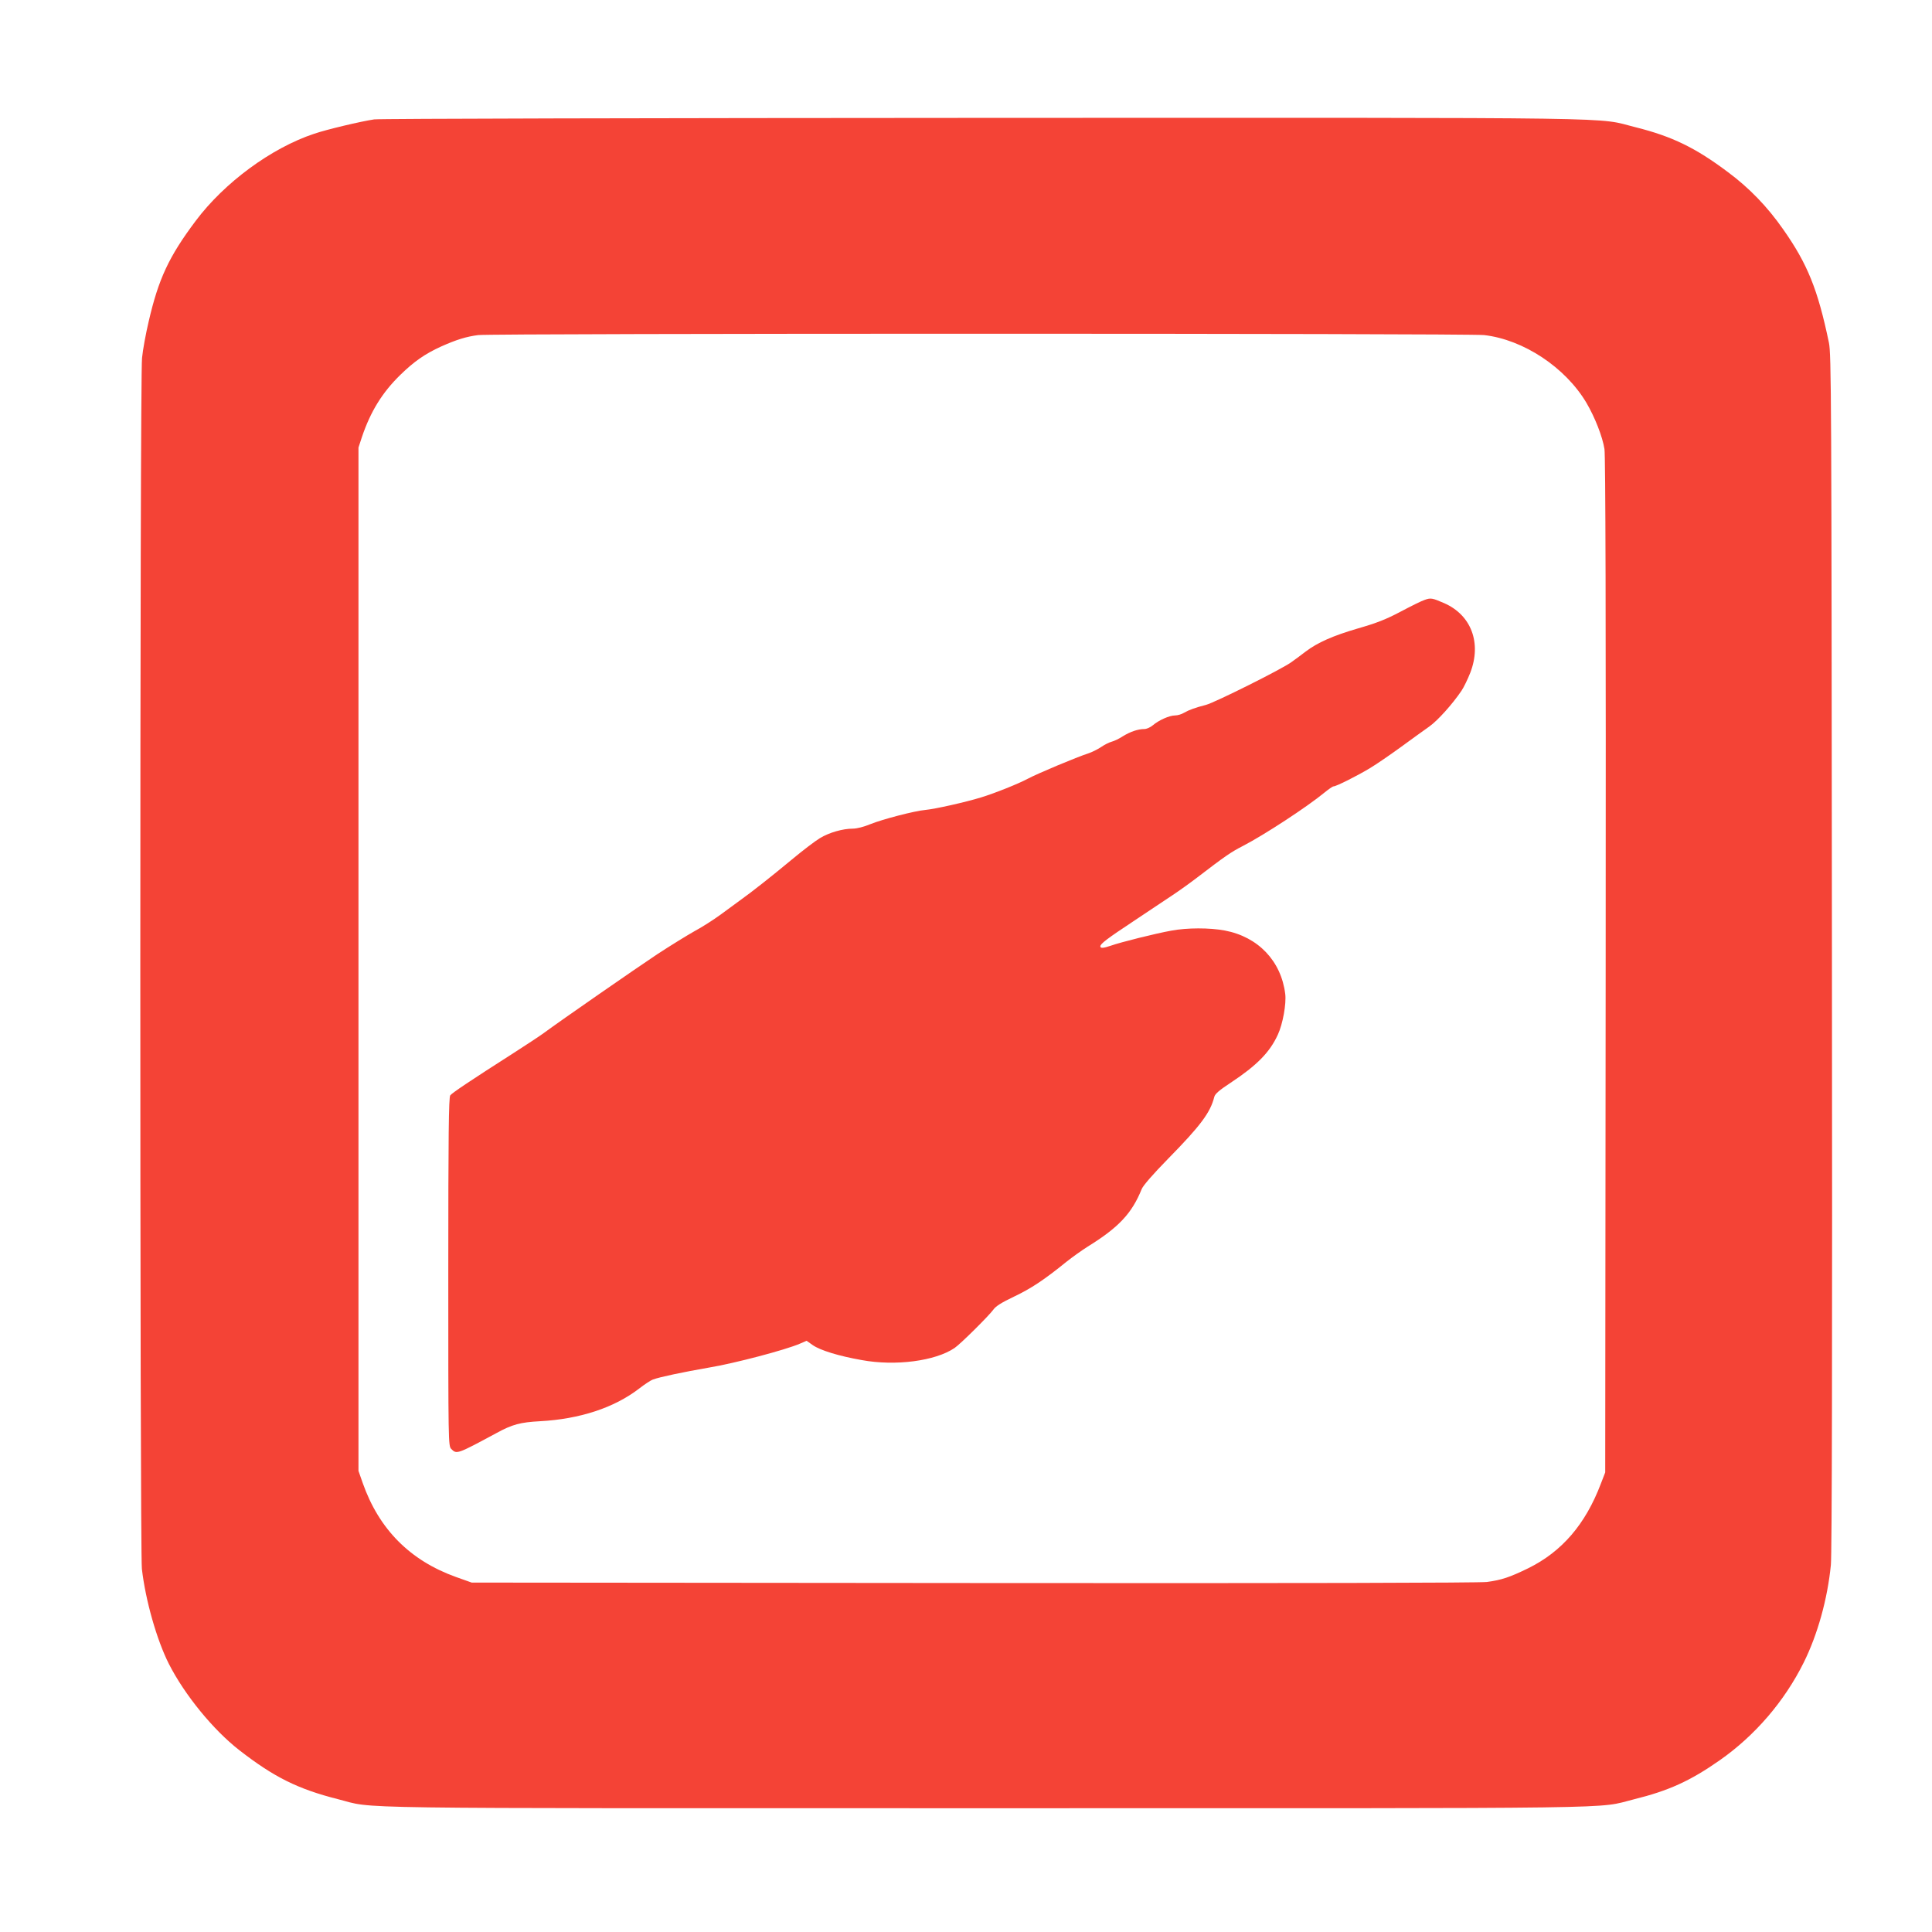
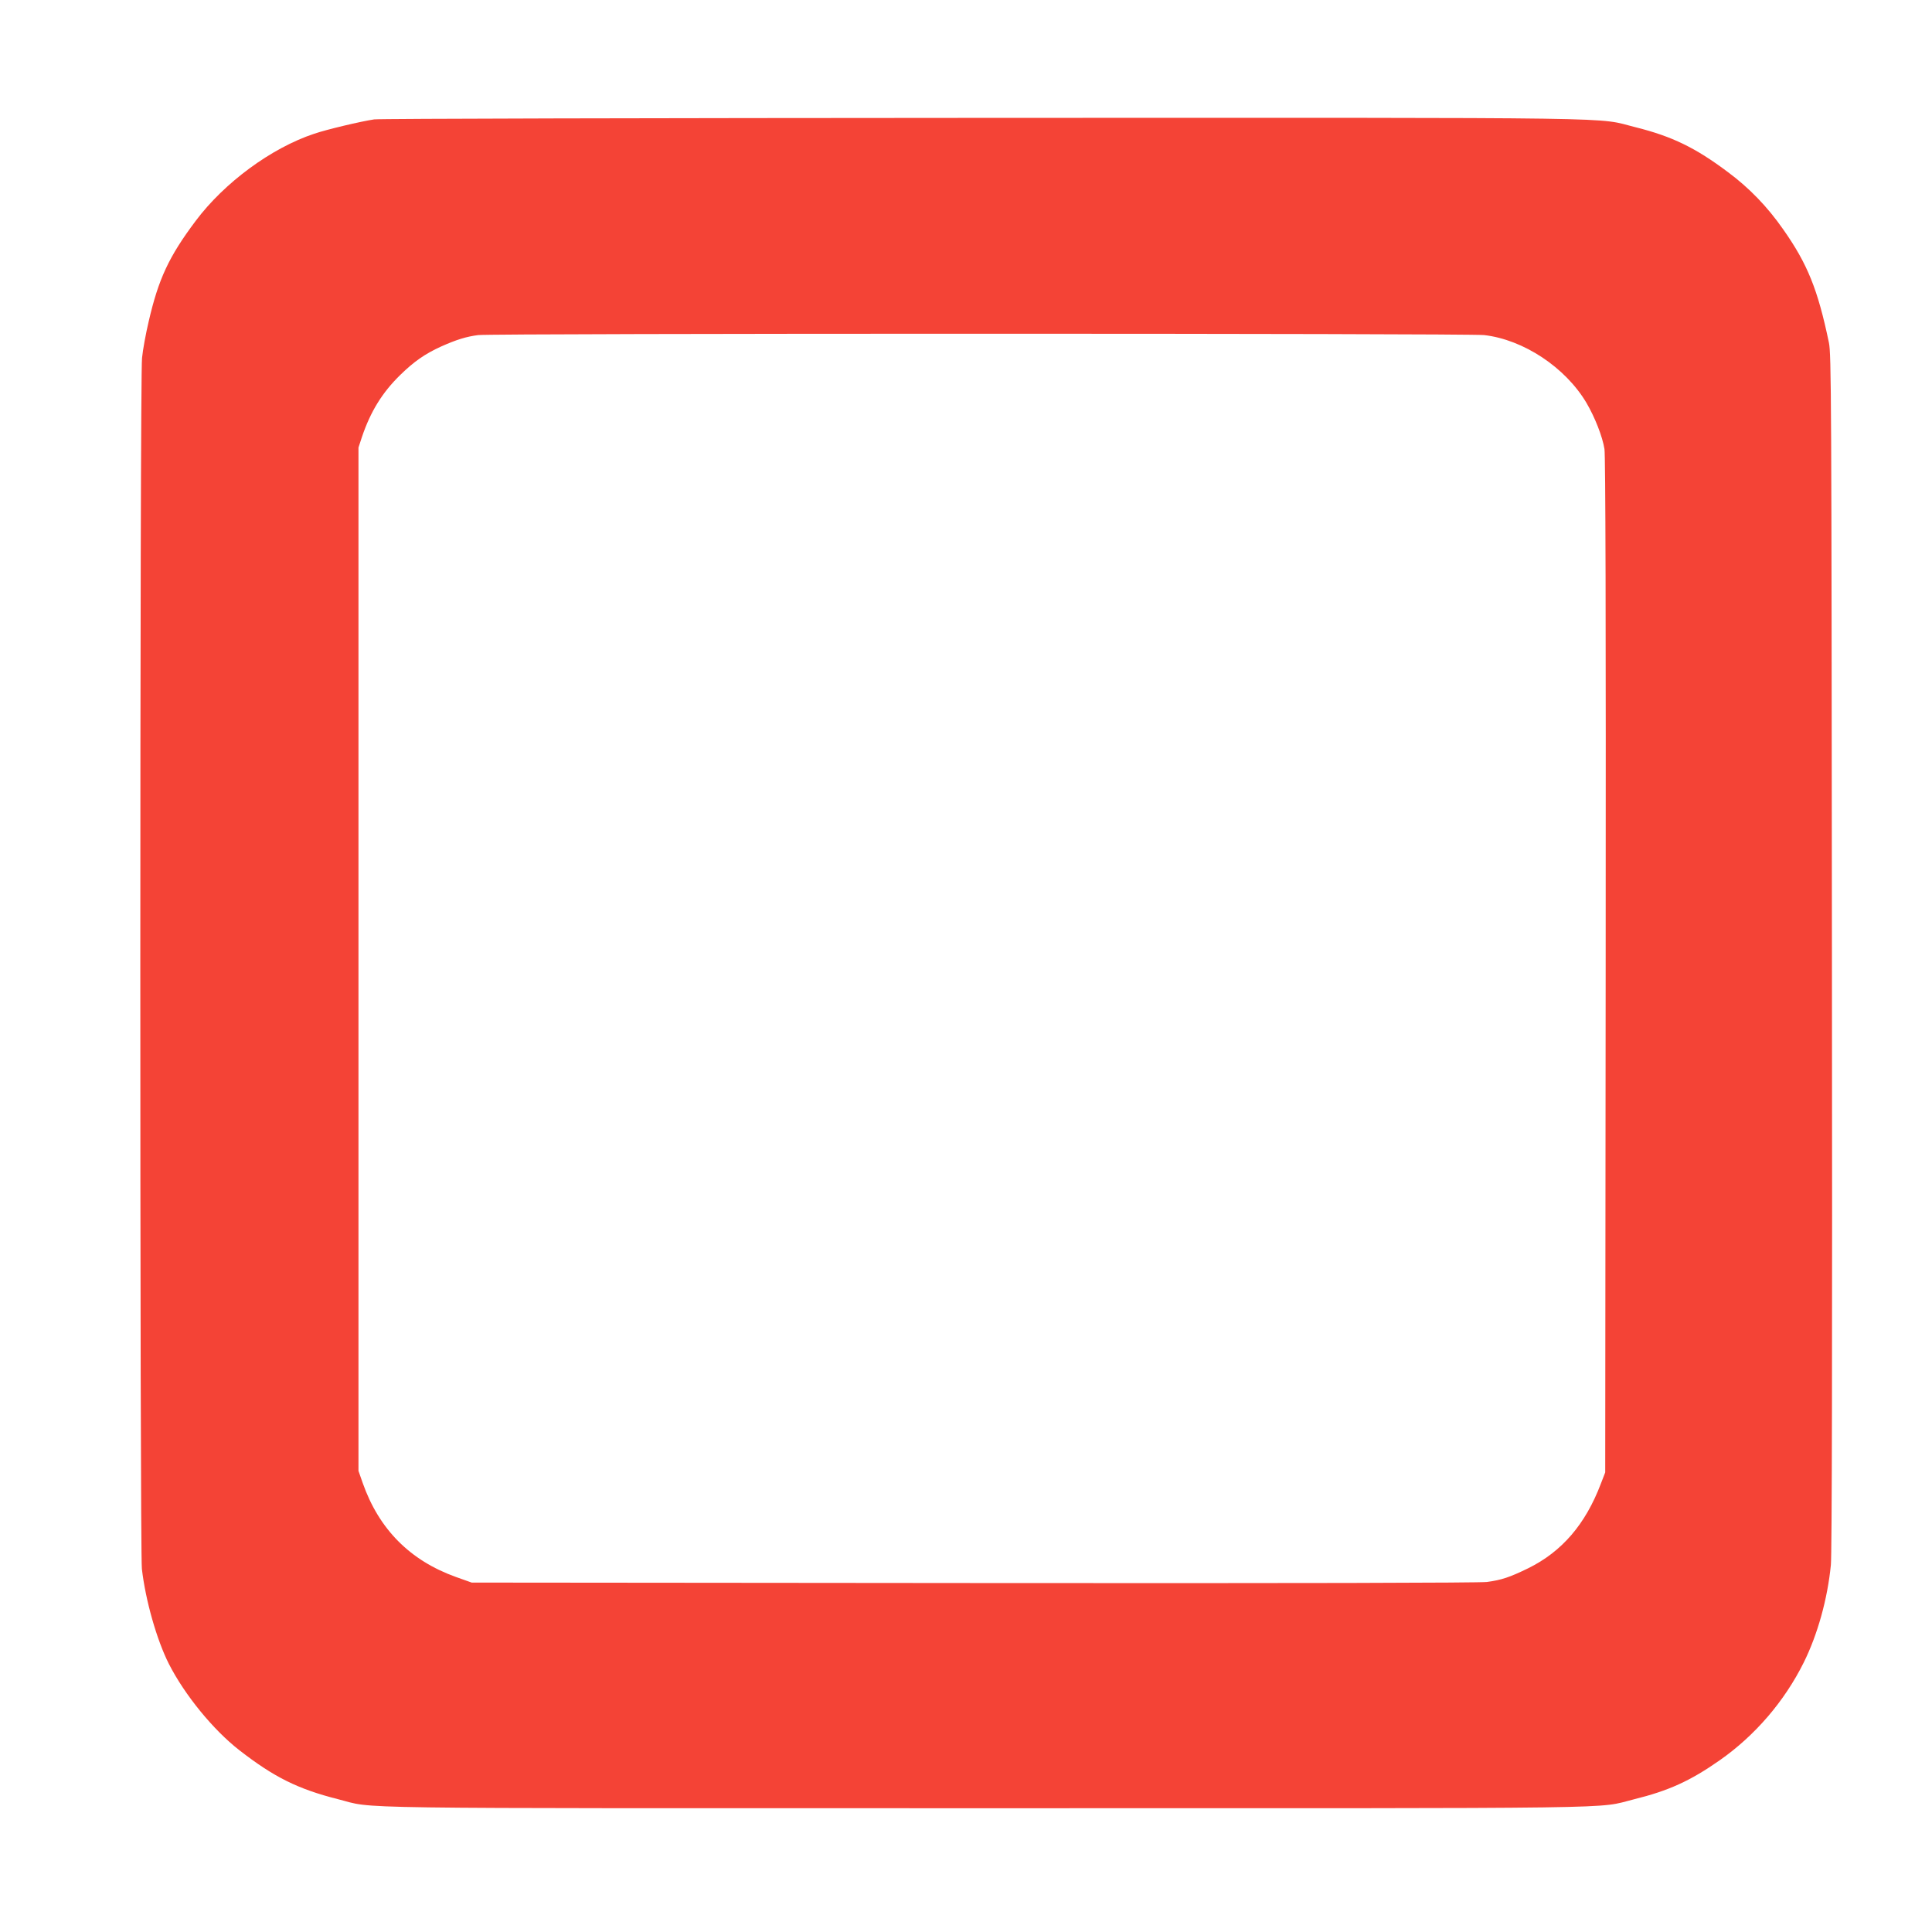
<svg xmlns="http://www.w3.org/2000/svg" version="1.0" width="1280pt" height="1280pt" viewBox="0 0 1280 1280" preserveAspectRatio="xMidYMid meet">
  <g transform="translate(0,1280) scale(0.1,-0.1)" fill="#f44336" stroke="none">
    <path d="M2479 12009 c-87 -13 -312 -66 -397 -95 -284 -94 -596 -324 -786 -578 -177 -236 -246 -384 -311 -666 -19 -80 -39 -189 -44 -242 -15 -133 -15 -7896 -1 -8022 24 -209 99 -472 179 -630 105 -206 294 -437 466 -571 230 -179 389 -258 654 -325 258 -65 -91 -60 4296 -60 4372 0 4031 -5 4290 59 230 57 372 121 569 259 234 164 428 390 556 647 92 185 158 422 180 647 7 69 10 1412 7 4058 -3 3717 -4 3960 -20 4040 -73 350 -141 521 -304 752 -104 149 -224 273 -364 377 -217 163 -371 237 -609 297 -279 69 80 64 -4320 63 -2192 -1 -4010 -5 -4041 -10z m7354 -1429 c260 -30 537 -213 677 -448 57 -97 107 -225 120 -307 7 -49 10 -1075 8 -3425 l-3 -3355 -29 -75 c-102 -269 -258 -450 -481 -560 -123 -60 -177 -78 -274 -91 -50 -6 -1237 -9 -3401 -7 l-3325 3 -104 37 c-304 109 -510 316 -618 623 l-28 80 0 3390 0 3390 23 70 c57 169 135 295 254 411 91 89 164 140 272 189 101 45 166 65 244 75 103 12 6560 12 6665 0z" />
-     <path d="M9440 8826 c-20 -6 -92 -42 -160 -78 -98 -52 -160 -76 -285 -112 -164 -48 -266 -93 -345 -153 -25 -19 -66 -50 -93 -69 -60 -45 -507 -268 -567 -284 -70 -18 -112 -33 -145 -52 -16 -10 -43 -18 -60 -18 -37 0 -107 -31 -147 -65 -16 -14 -42 -25 -56 -25 -43 0 -94 -18 -143 -48 -24 -16 -58 -32 -74 -36 -16 -4 -48 -20 -71 -36 -23 -15 -59 -33 -80 -40 -81 -26 -340 -135 -404 -169 -61 -33 -221 -97 -310 -124 -104 -32 -305 -77 -369 -83 -70 -6 -282 -61 -364 -94 -43 -18 -90 -30 -117 -30 -67 0 -157 -26 -218 -63 -30 -18 -113 -81 -185 -141 -135 -112 -269 -218 -344 -271 -23 -17 -81 -59 -128 -94 -48 -35 -126 -85 -175 -111 -48 -27 -160 -96 -247 -153 -140 -93 -635 -436 -750 -521 -23 -17 -112 -76 -198 -131 -291 -186 -410 -266 -422 -282 -10 -13 -13 -263 -13 -1170 0 -1140 0 -1153 20 -1173 36 -36 38 -35 300 106 104 57 158 71 287 78 263 14 492 89 657 216 36 28 77 55 91 60 45 17 198 49 375 80 168 28 503 116 600 158 l44 19 41 -29 c49 -34 171 -72 325 -99 223 -41 487 -6 614 80 39 26 228 214 257 254 16 23 54 47 138 87 112 53 202 113 346 230 39 31 102 76 140 100 207 128 294 221 359 382 9 23 75 99 175 201 215 219 280 306 306 410 5 20 33 44 109 94 174 115 259 202 312 318 33 71 57 205 49 270 -27 218 -179 378 -400 420 -100 19 -251 19 -356 -1 -101 -18 -337 -77 -398 -99 -50 -17 -71 -19 -71 -5 0 17 43 50 220 167 96 64 211 141 255 170 44 29 118 82 165 118 188 144 226 170 304 210 143 74 427 260 541 354 27 22 54 41 60 41 18 0 155 69 240 120 45 27 138 91 208 142 70 51 154 112 187 135 56 40 153 148 213 237 15 22 41 76 58 119 76 197 7 382 -173 461 -78 34 -89 36 -128 22z" />
  </g>
</svg>